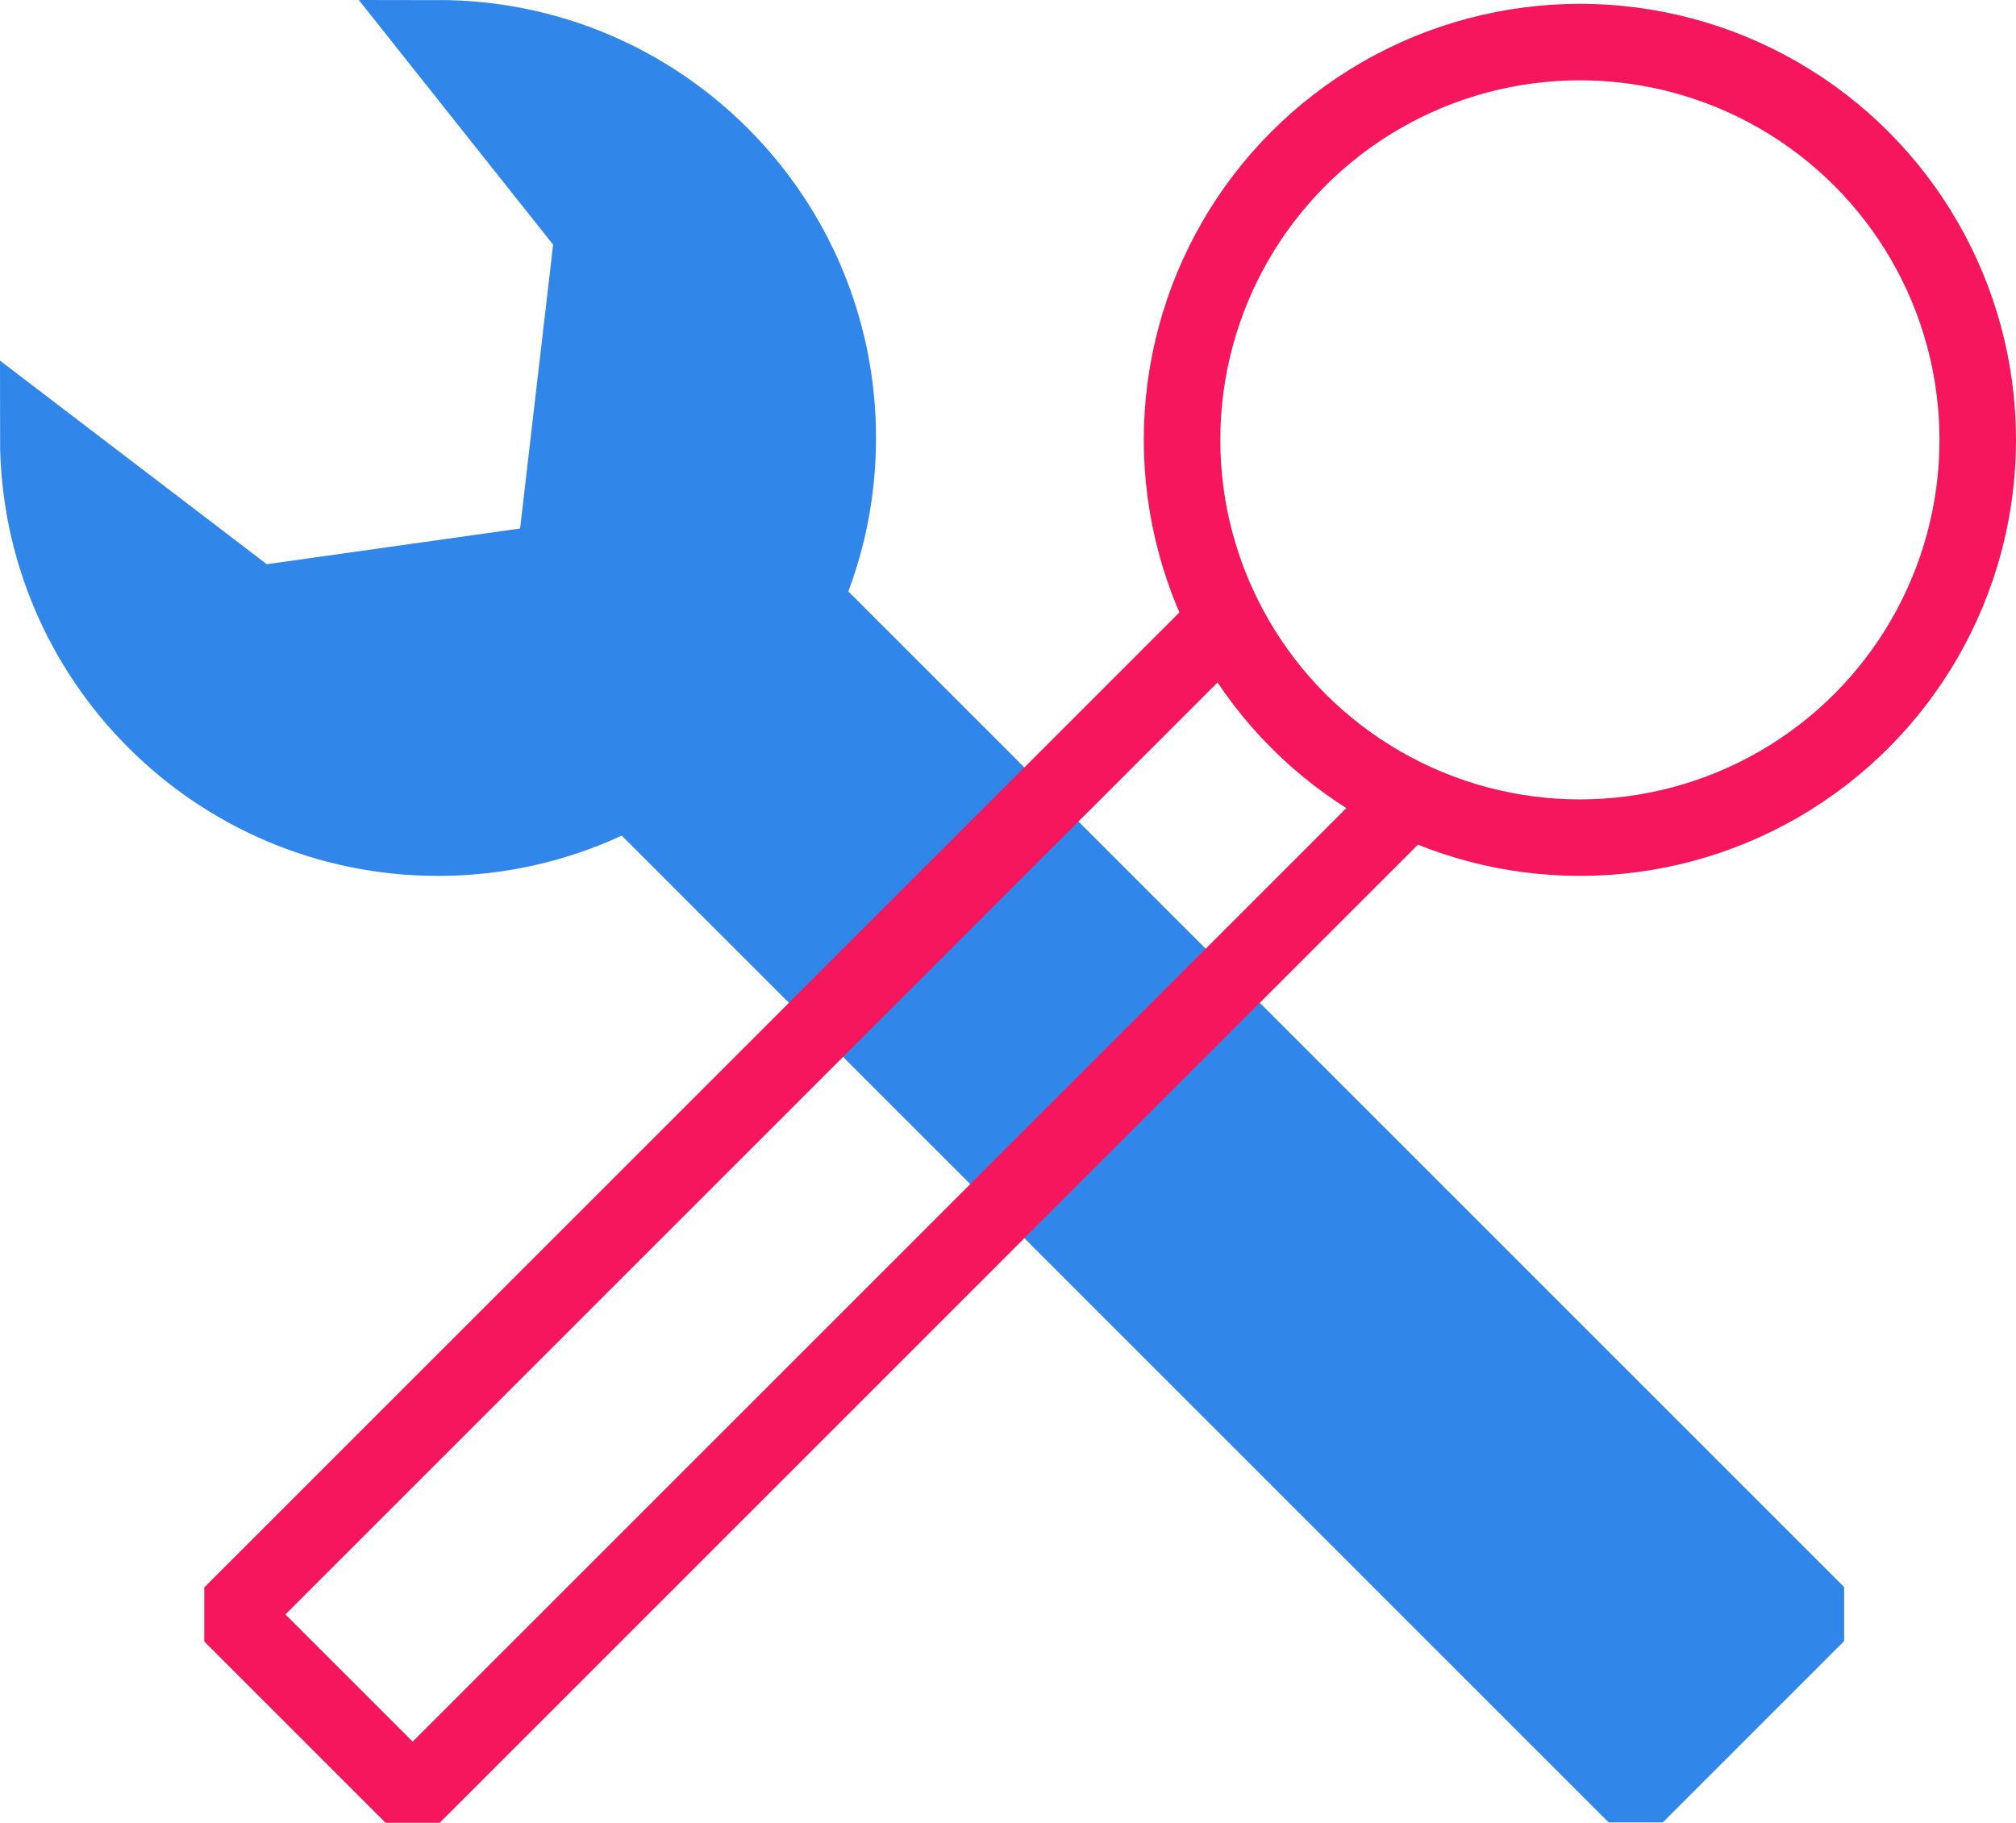
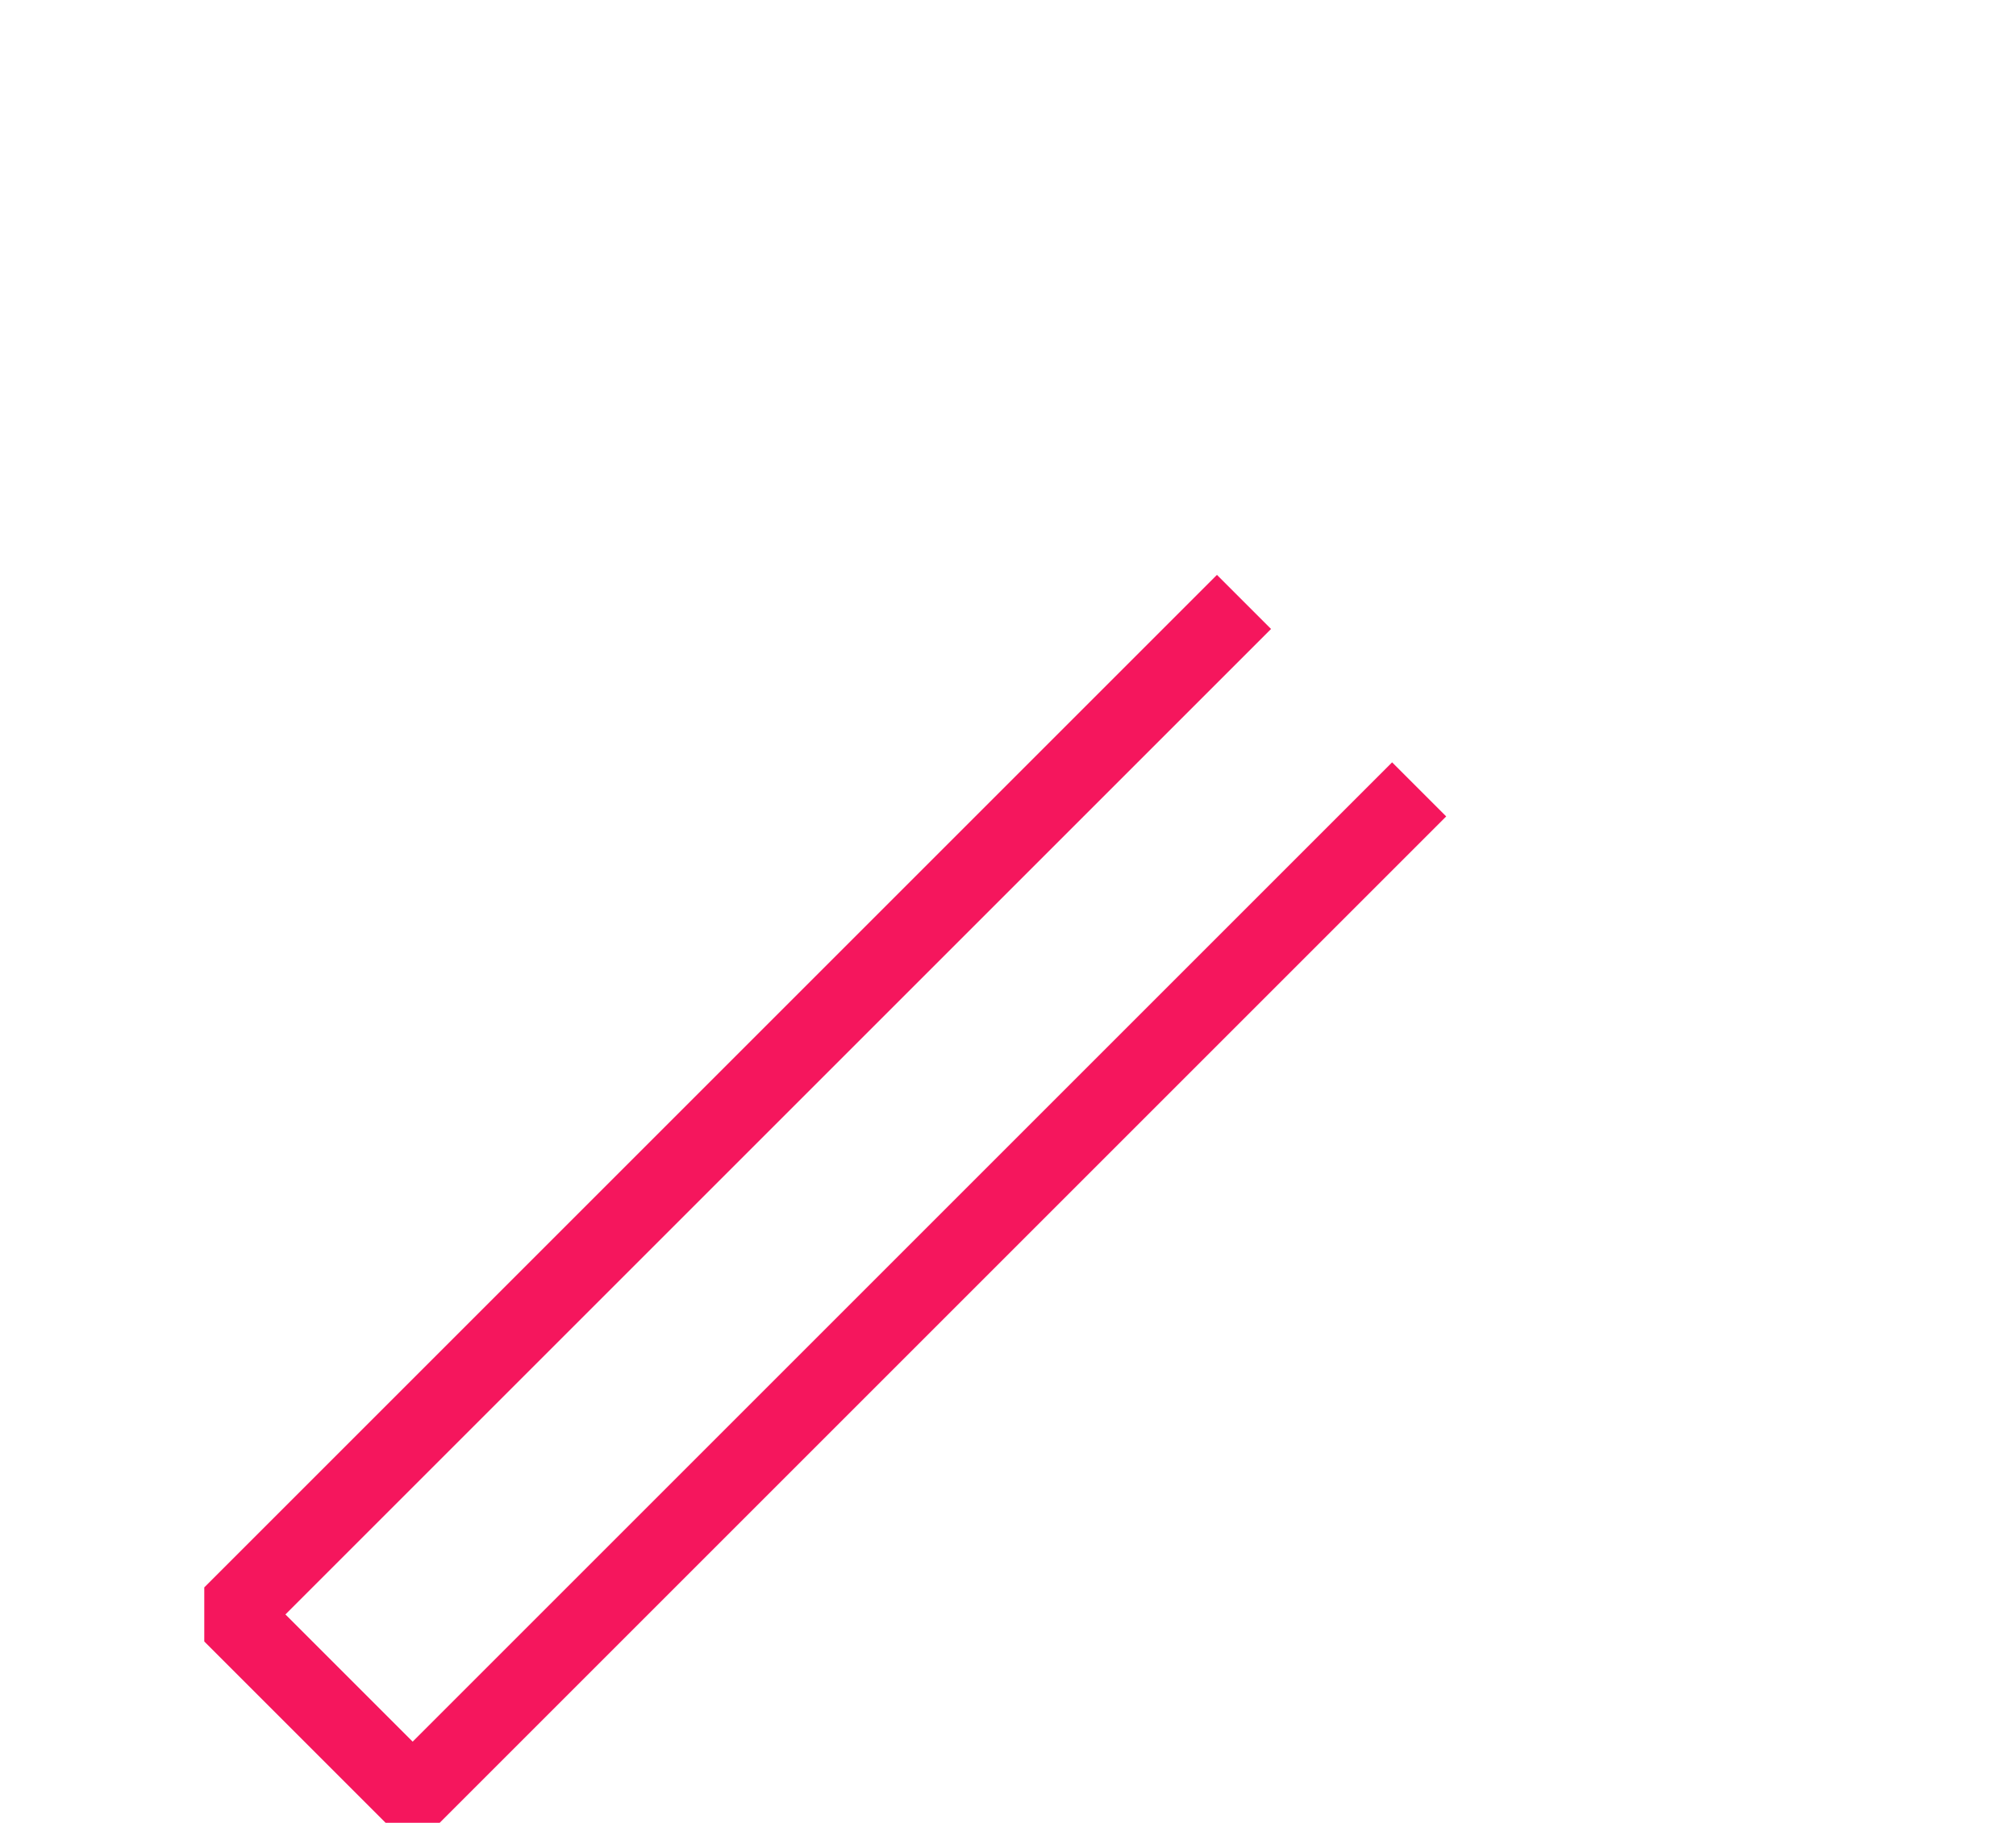
<svg xmlns="http://www.w3.org/2000/svg" id="Layer_1" data-name="Layer 1" viewBox="0 0 527 476.56">
  <defs>
    <style>
      .cls-1, .cls-2 {
        fill: #3086e9;
        stroke: #3086e9;
      }

      .cls-1, .cls-2, .cls-3, .cls-4 {
        stroke-width: 20px;
      }

      .cls-1, .cls-4 {
        stroke-miterlimit: 10;
      }

      .cls-2, .cls-3 {
        stroke-linejoin: bevel;
      }

      .cls-3, .cls-4 {
        fill: none;
        stroke: #f5165d;
      }
    </style>
  </defs>
-   <path class="cls-1" d="m10,114.5c0,57.71,46.79,104.5,104.5,104.5s104.5-46.79,104.5-104.5S172.21,10,114.5,10l40.5,51-10,86-78,11L10,114.5Z" />
-   <circle class="cls-4" cx="413" cy="115" r="104" />
-   <polyline class="cls-2" points="164.49 206.29 427.6 469.4 475 422 210.28 157.28" />
  <polyline class="cls-3" points="370.98 206.38 107.87 469.49 60.47 422.09 325.19 157.37" />
</svg>